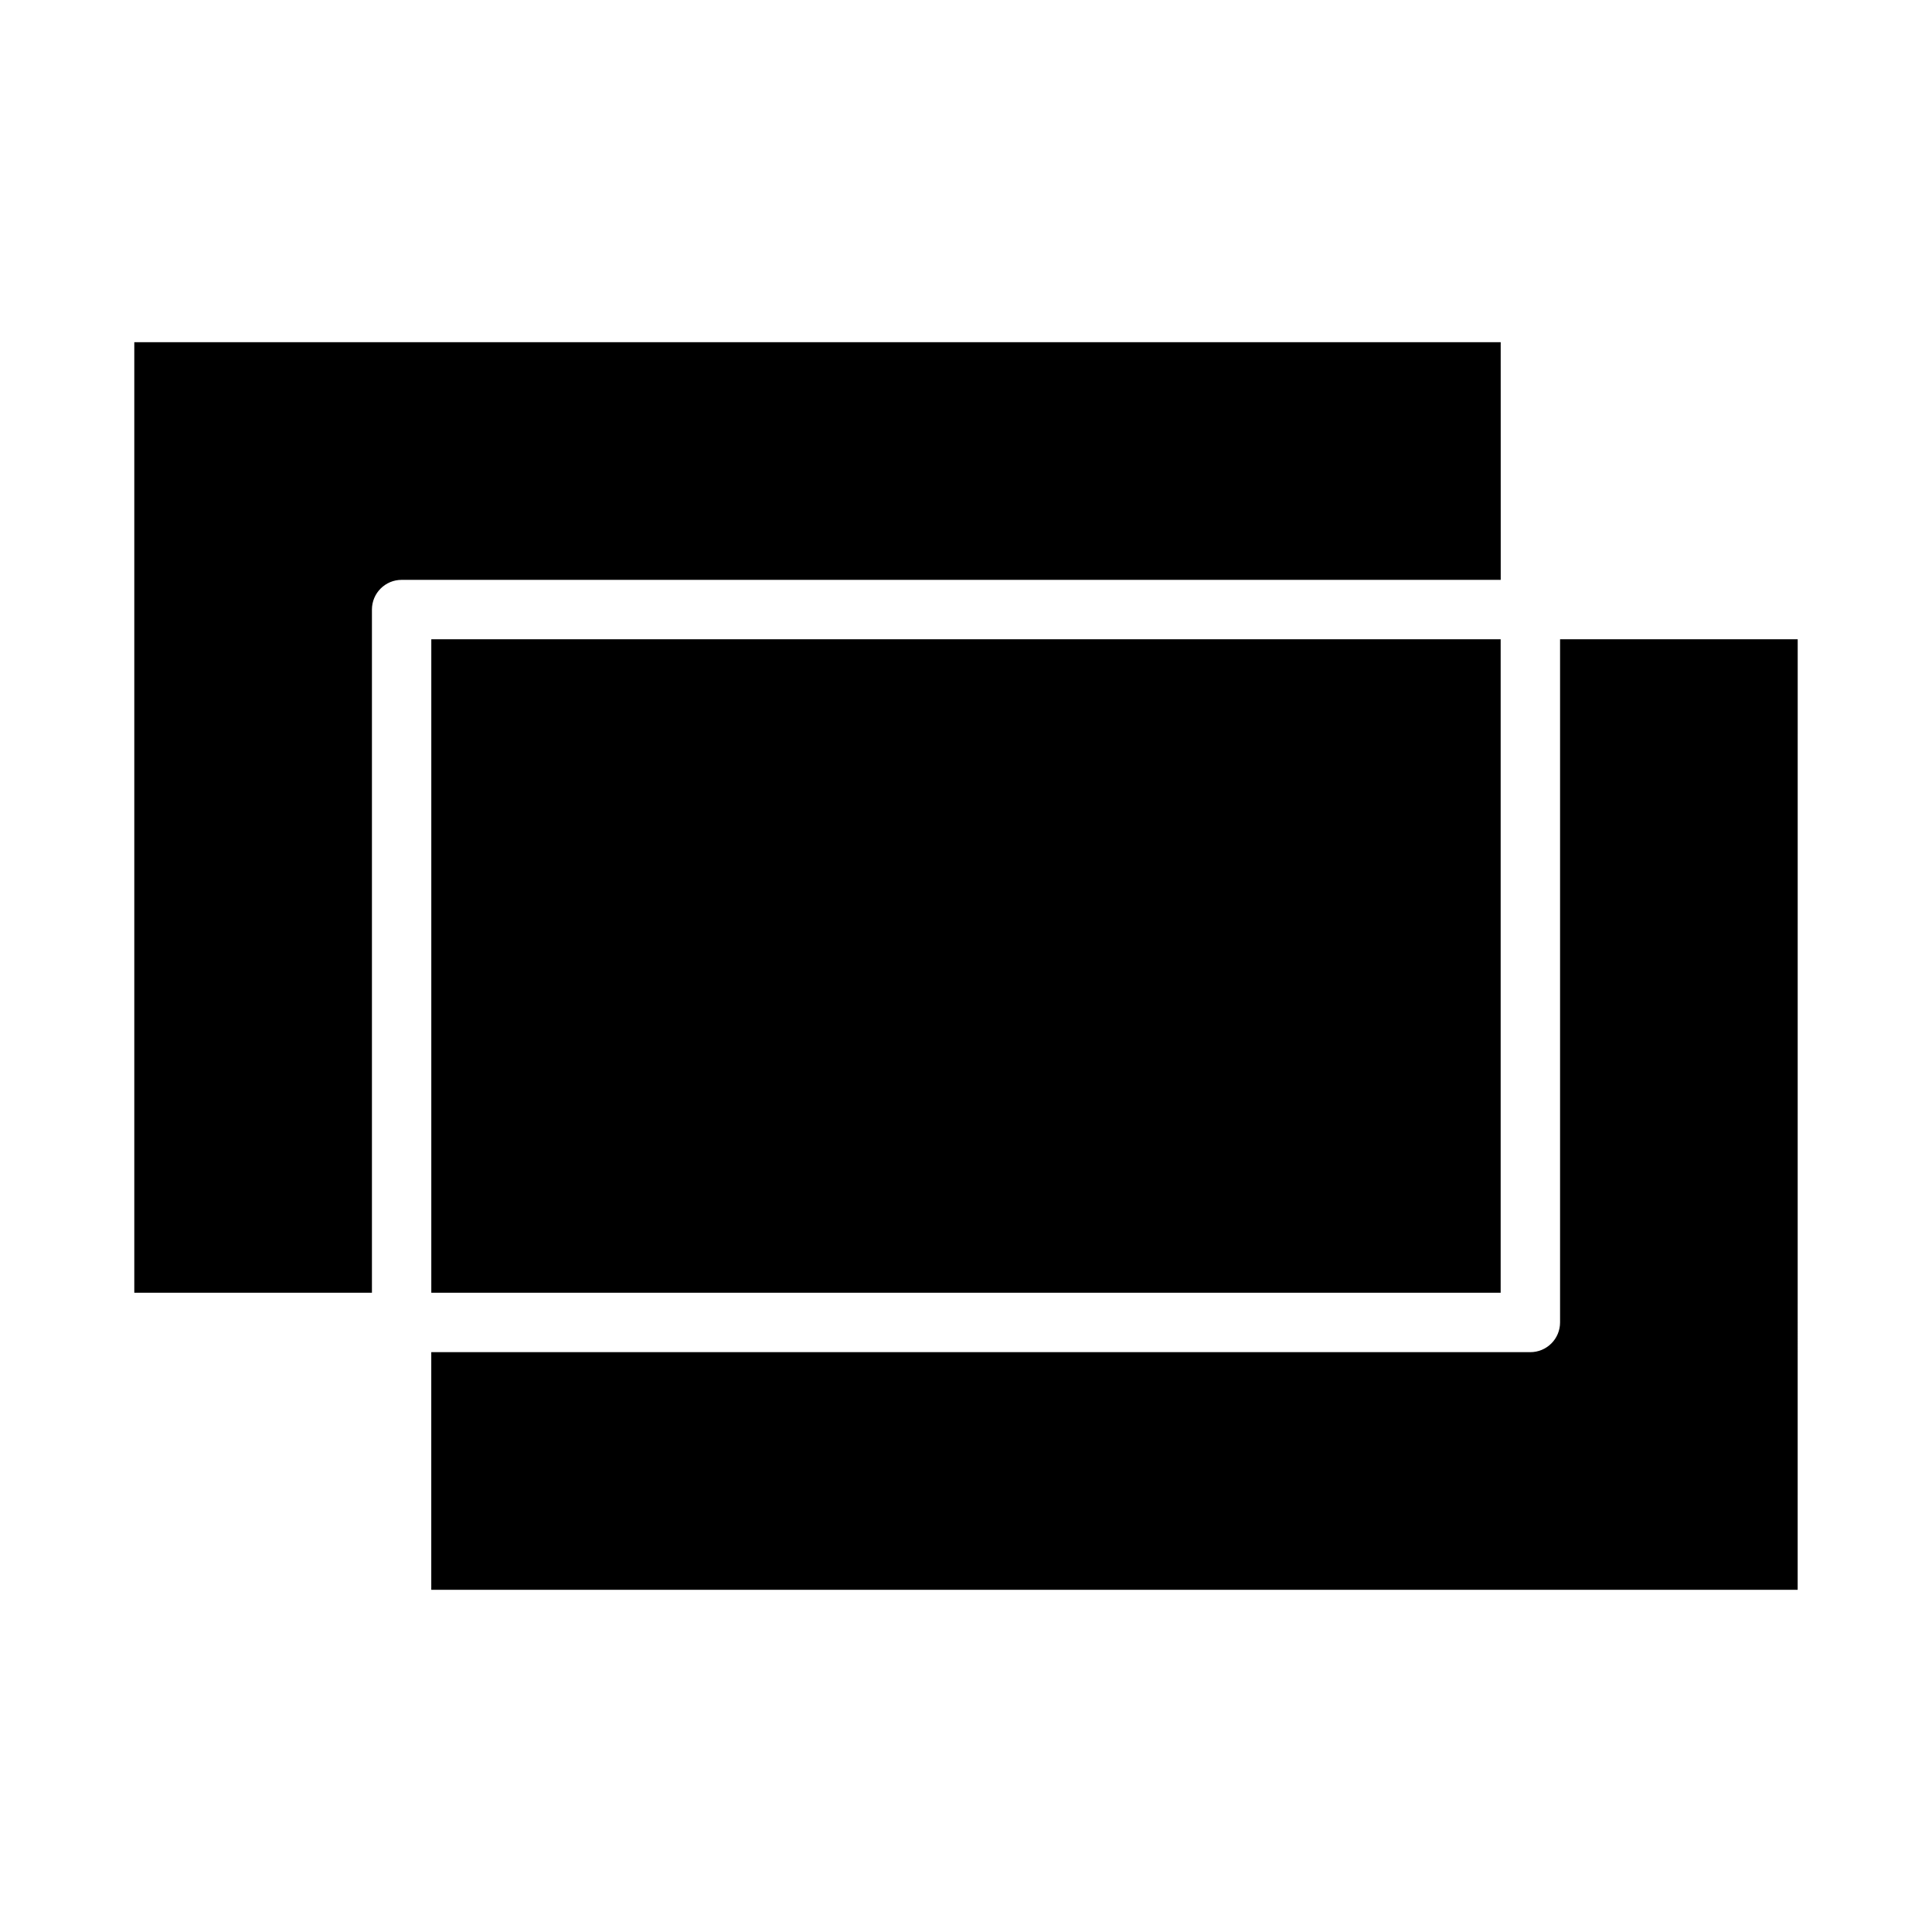
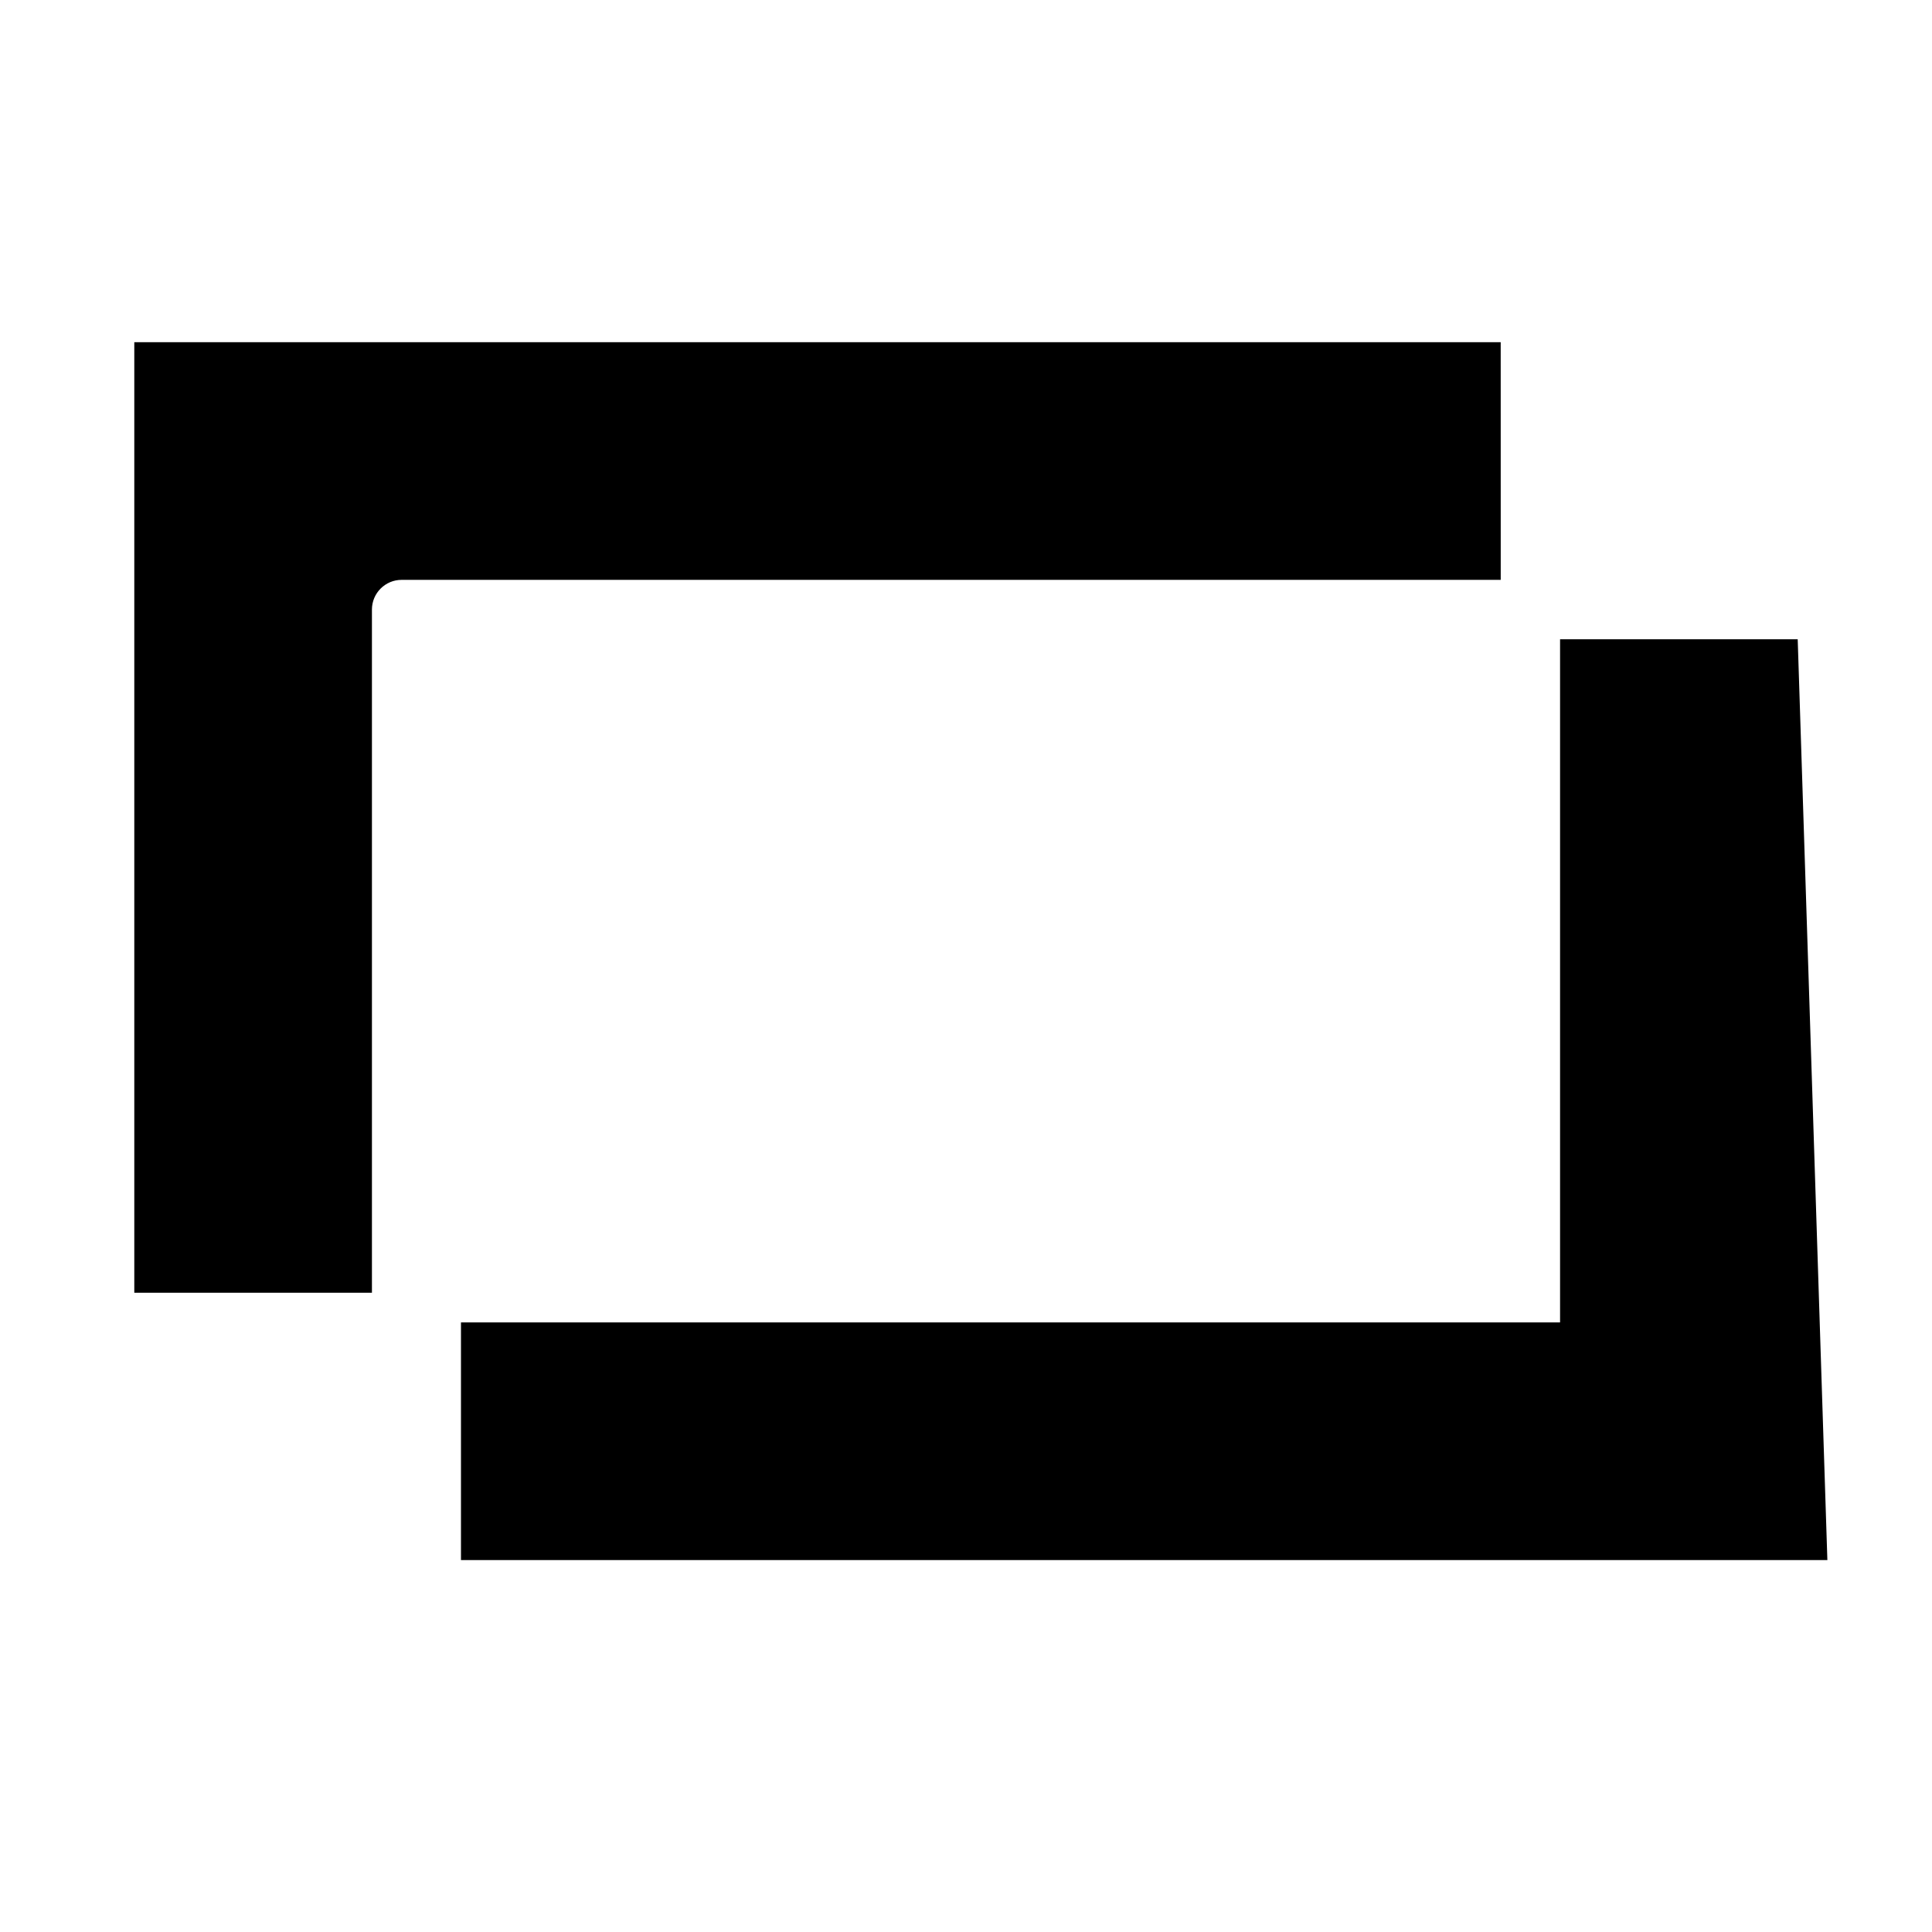
<svg xmlns="http://www.w3.org/2000/svg" fill="#000000" width="800px" height="800px" version="1.1" viewBox="144 144 512 512">
  <g>
    <path d="m541.7 234.69h-362.11v251.9h62.977v-181.05c0-4.348 3.523-7.871 7.871-7.871h291.27z" />
-     <path d="m258.3 313.41h283.39v173.18h-283.39z" />
-     <path d="m620.41 313.41h-62.977v181.05c0 2.09-0.828 4.094-2.305 5.566-1.477 1.477-3.477 2.309-5.566 2.309h-291.27v62.977h362.11z" />
+     <path d="m620.41 313.41h-62.977v181.05h-291.27v62.977h362.11z" />
  </g>
</svg>